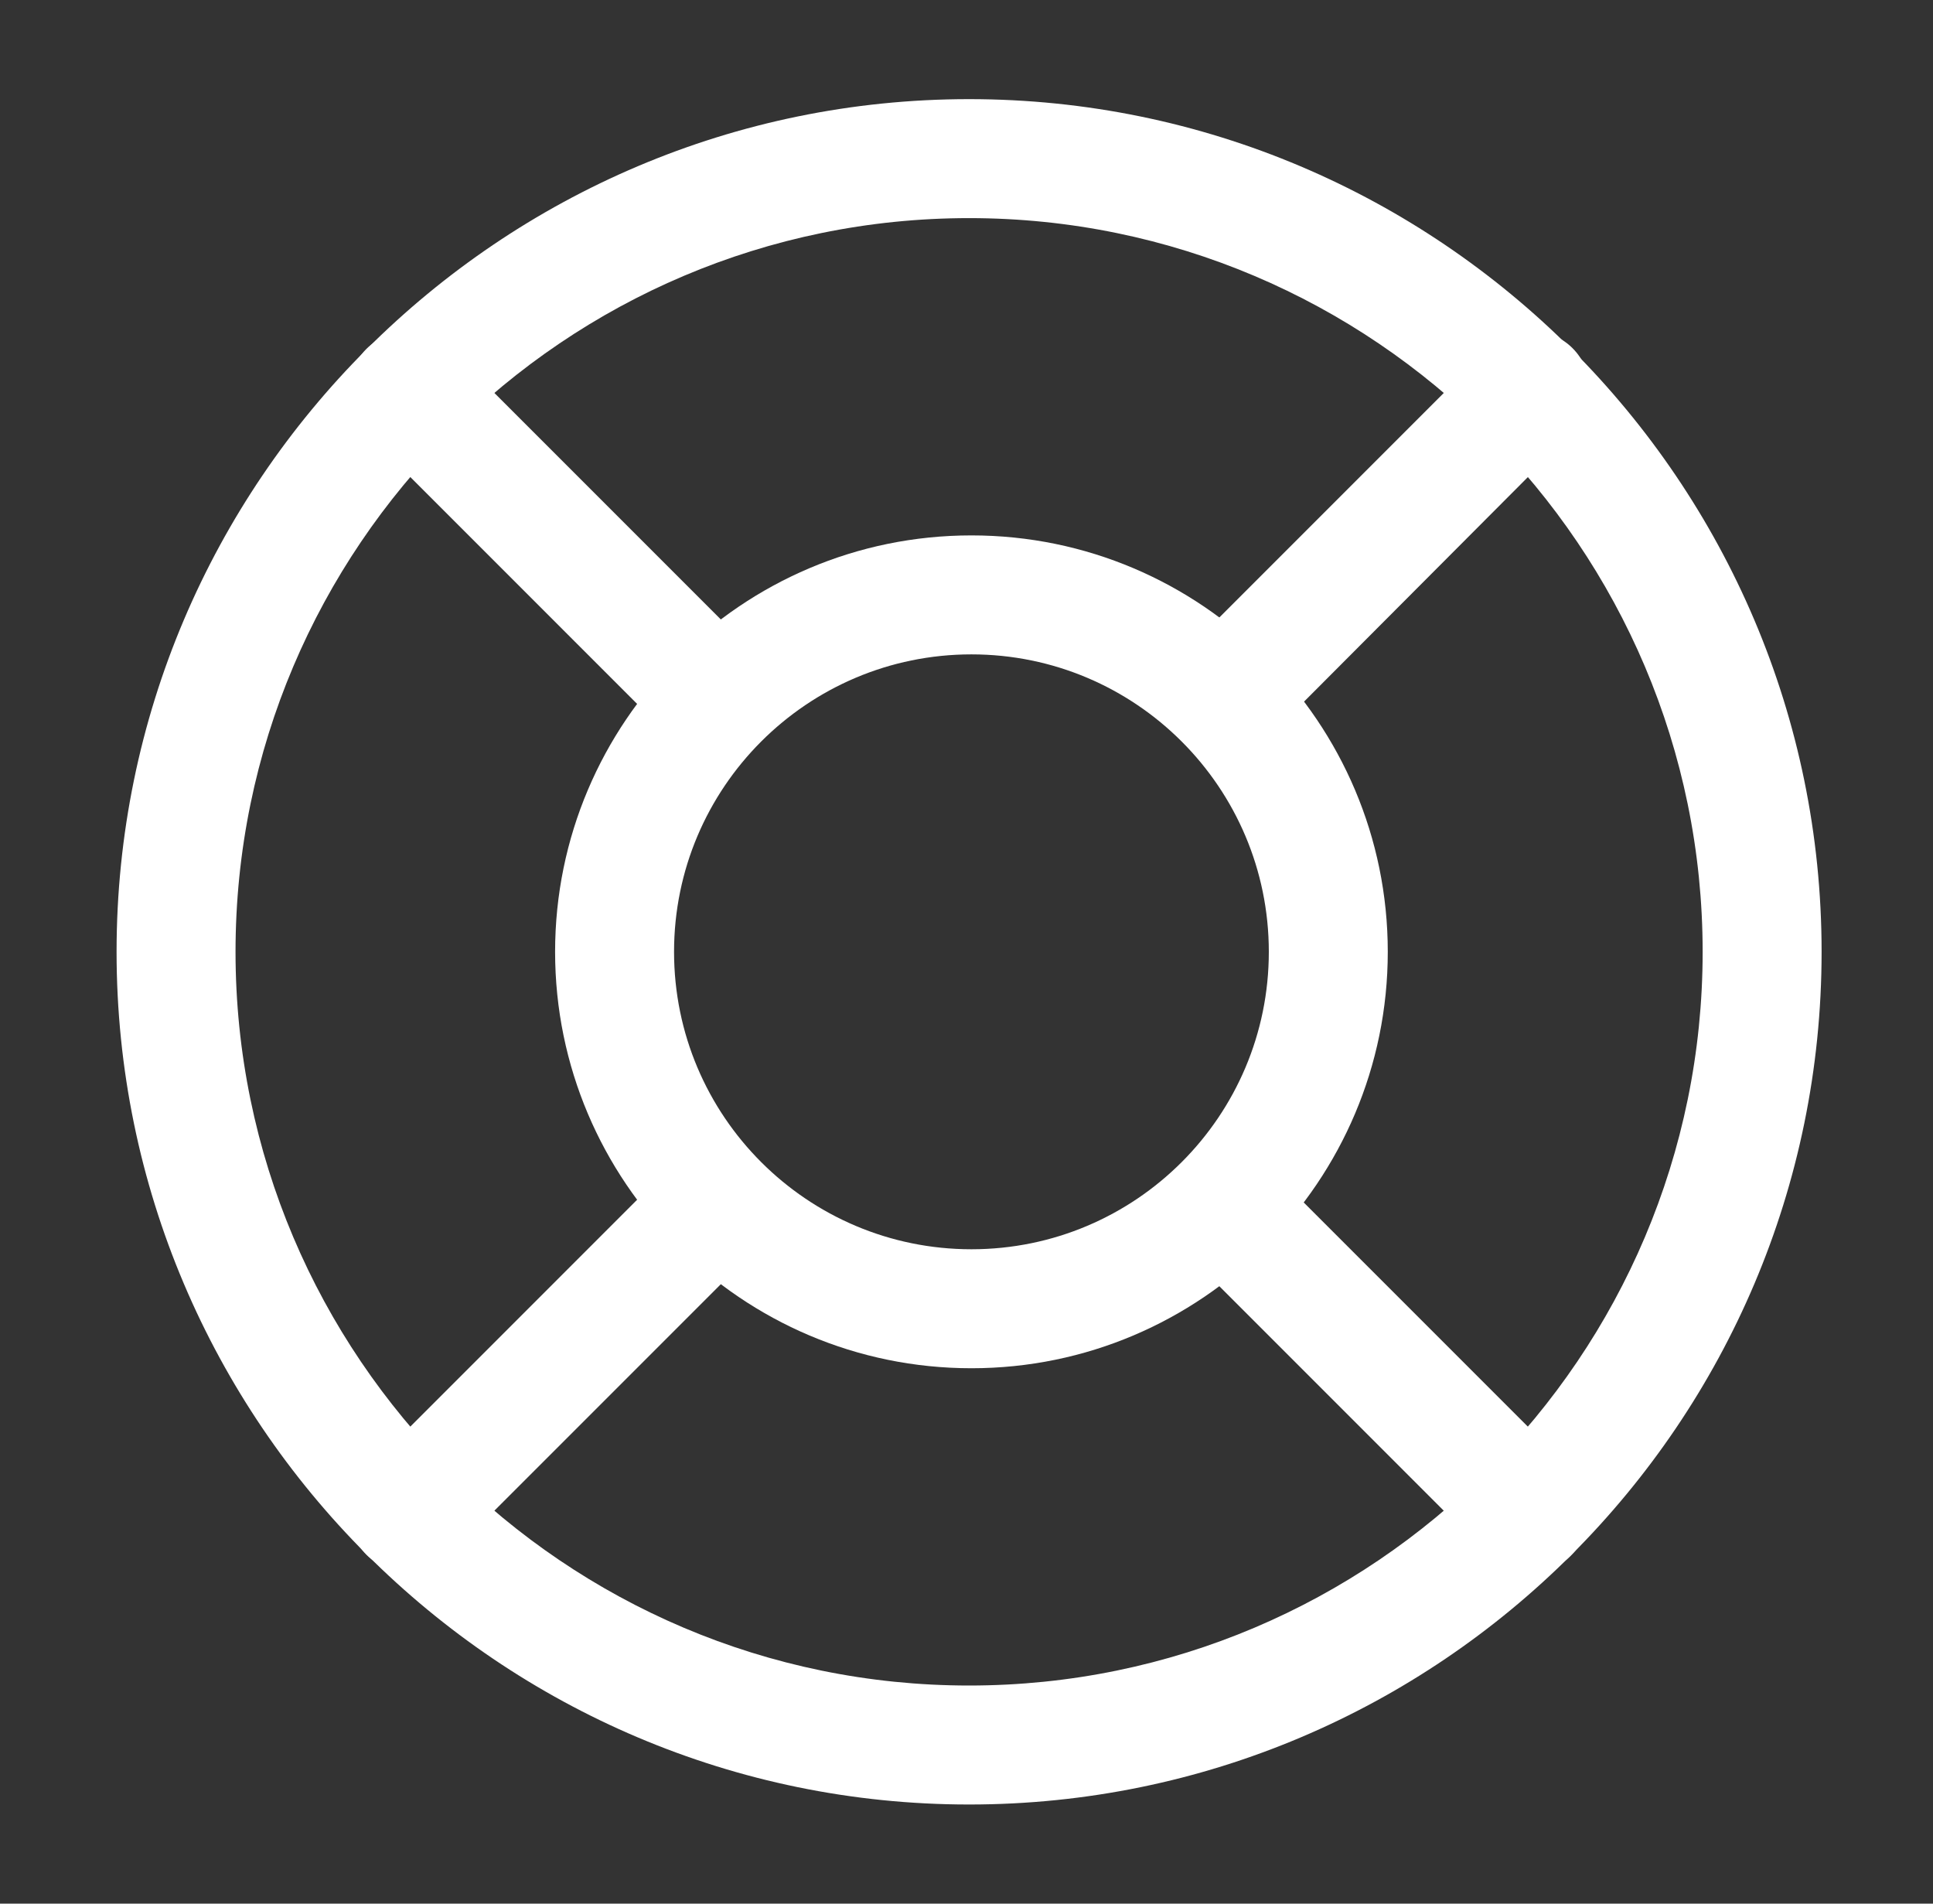
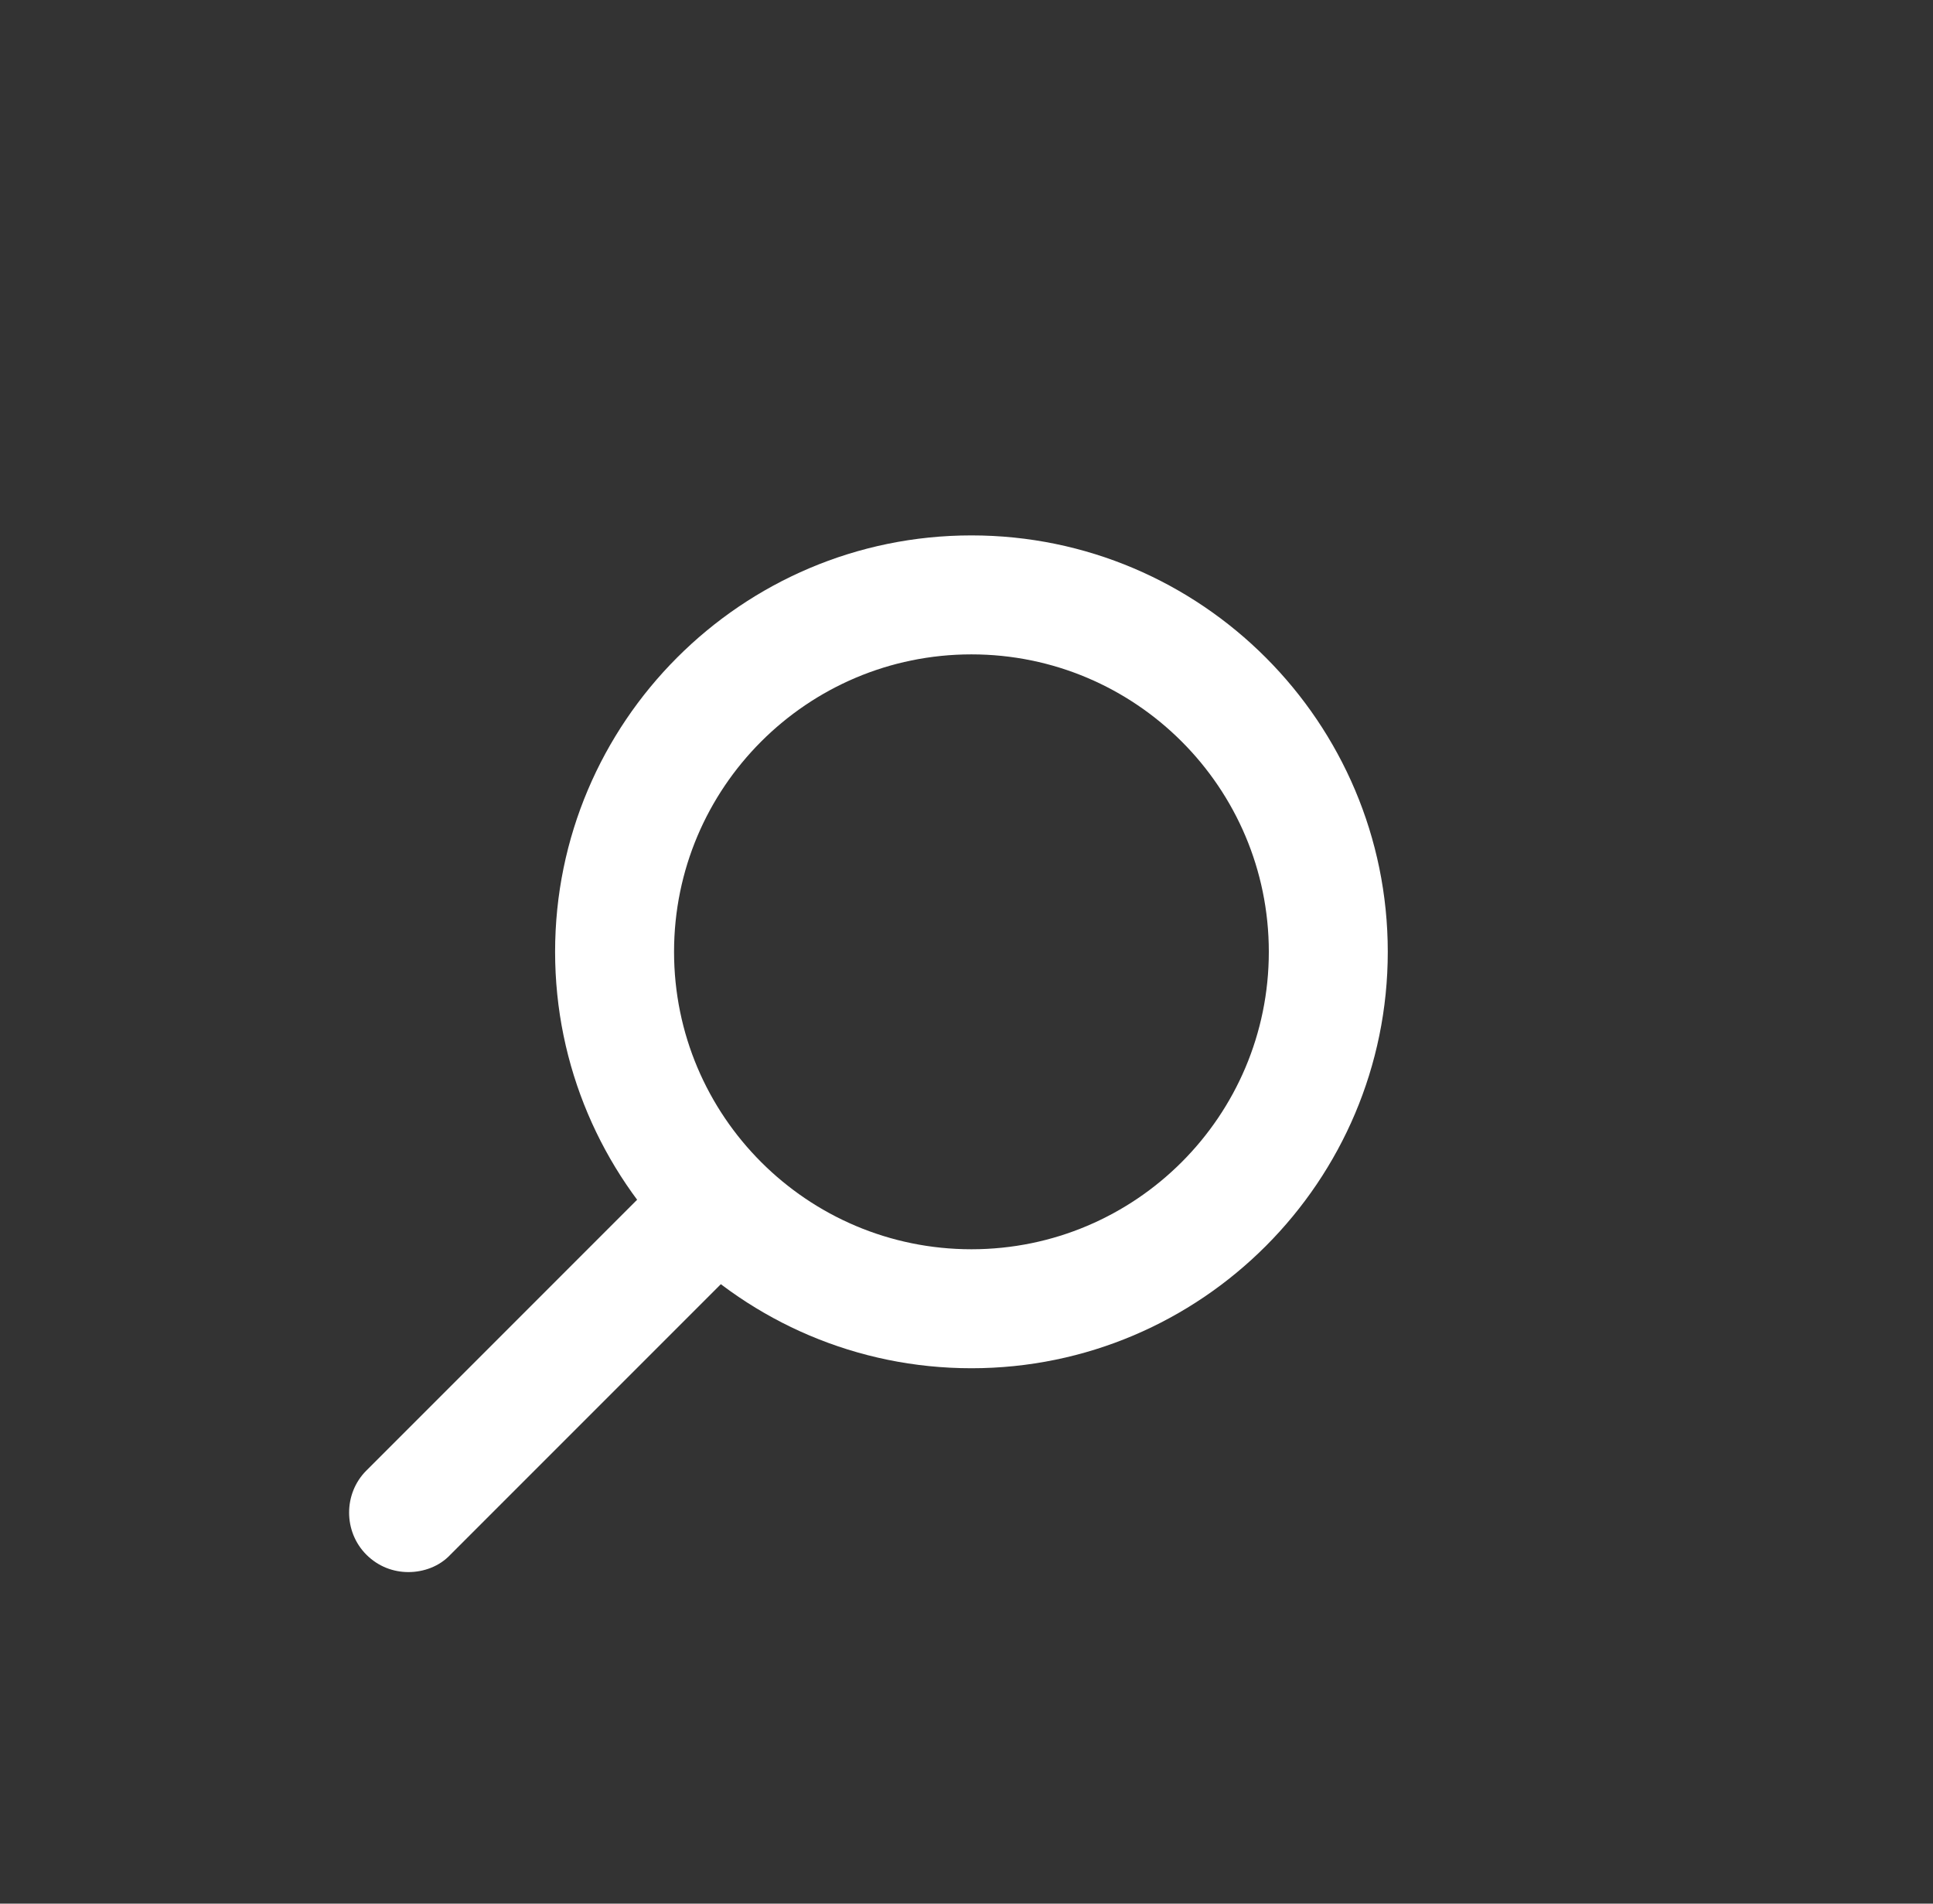
<svg xmlns="http://www.w3.org/2000/svg" width="65" height="64" viewBox="0 0 65 64" fill="none">
  <rect x="0" y="0" width="65" height="64" fill="#333333" stroke="none" />
-   <path d="M32.587 60.667C16.8 60.667 3.92 47.813 3.92 32C3.92 16.187 16.8 3.333 32.587 3.333C48.374 3.333 61.254 16.187 61.254 32C61.254 47.813 48.4 60.667 32.587 60.667ZM32.587 7.333C18.987 7.333 7.92 18.4 7.92 32C7.92 45.6 18.987 56.667 32.587 56.667C46.187 56.667 57.254 45.6 57.254 32C57.254 18.4 46.187 7.333 32.587 7.333Z" fill="white" />
  <path d="M32.666 46C24.933 46 18.666 39.707 18.666 32C18.666 24.293 24.933 18 32.666 18C40.4 18 46.666 24.293 46.666 32C46.666 39.707 40.4 46 32.666 46ZM32.666 22C27.146 22 22.666 26.48 22.666 32C22.666 37.52 27.146 42 32.666 42C38.187 42 42.666 37.52 42.666 32C42.666 26.48 38.187 22 32.666 22Z" fill="white" />
-   <path d="M23.173 24.56C22.666 24.56 22.133 24.373 21.759 24L12.319 14.56C11.546 13.787 11.546 12.507 12.319 11.733C13.093 10.96 14.373 10.96 15.146 11.733L24.586 21.173C25.359 21.947 25.359 23.2 24.586 24C24.186 24.373 23.679 24.56 23.173 24.56Z" fill="white" />
  <path d="M13.733 52.853C13.226 52.853 12.719 52.667 12.319 52.267C11.546 51.493 11.546 50.213 12.319 49.44L21.759 40C22.533 39.227 23.813 39.227 24.586 40C25.359 40.773 25.359 42.053 24.586 42.827L15.146 52.267C14.773 52.667 14.239 52.853 13.733 52.853Z" fill="white" />
-   <path d="M51.44 52.853C50.933 52.853 50.426 52.667 50.026 52.267L40.586 42.827C39.813 42.053 39.813 40.773 40.586 40C41.36 39.227 42.64 39.227 43.413 40L52.853 49.44C53.626 50.213 53.626 51.493 52.853 52.267C52.48 52.667 51.973 52.853 51.44 52.853Z" fill="white" />
-   <path d="M42.027 24.56C41.52 24.56 41.014 24.373 40.614 23.973C39.84 23.2 39.84 21.92 40.614 21.147L50.054 11.707C50.827 10.933 52.107 10.933 52.88 11.707C53.654 12.48 53.654 13.76 52.88 14.533L43.44 24C43.04 24.373 42.534 24.56 42.027 24.56Z" fill="white" />
</svg>